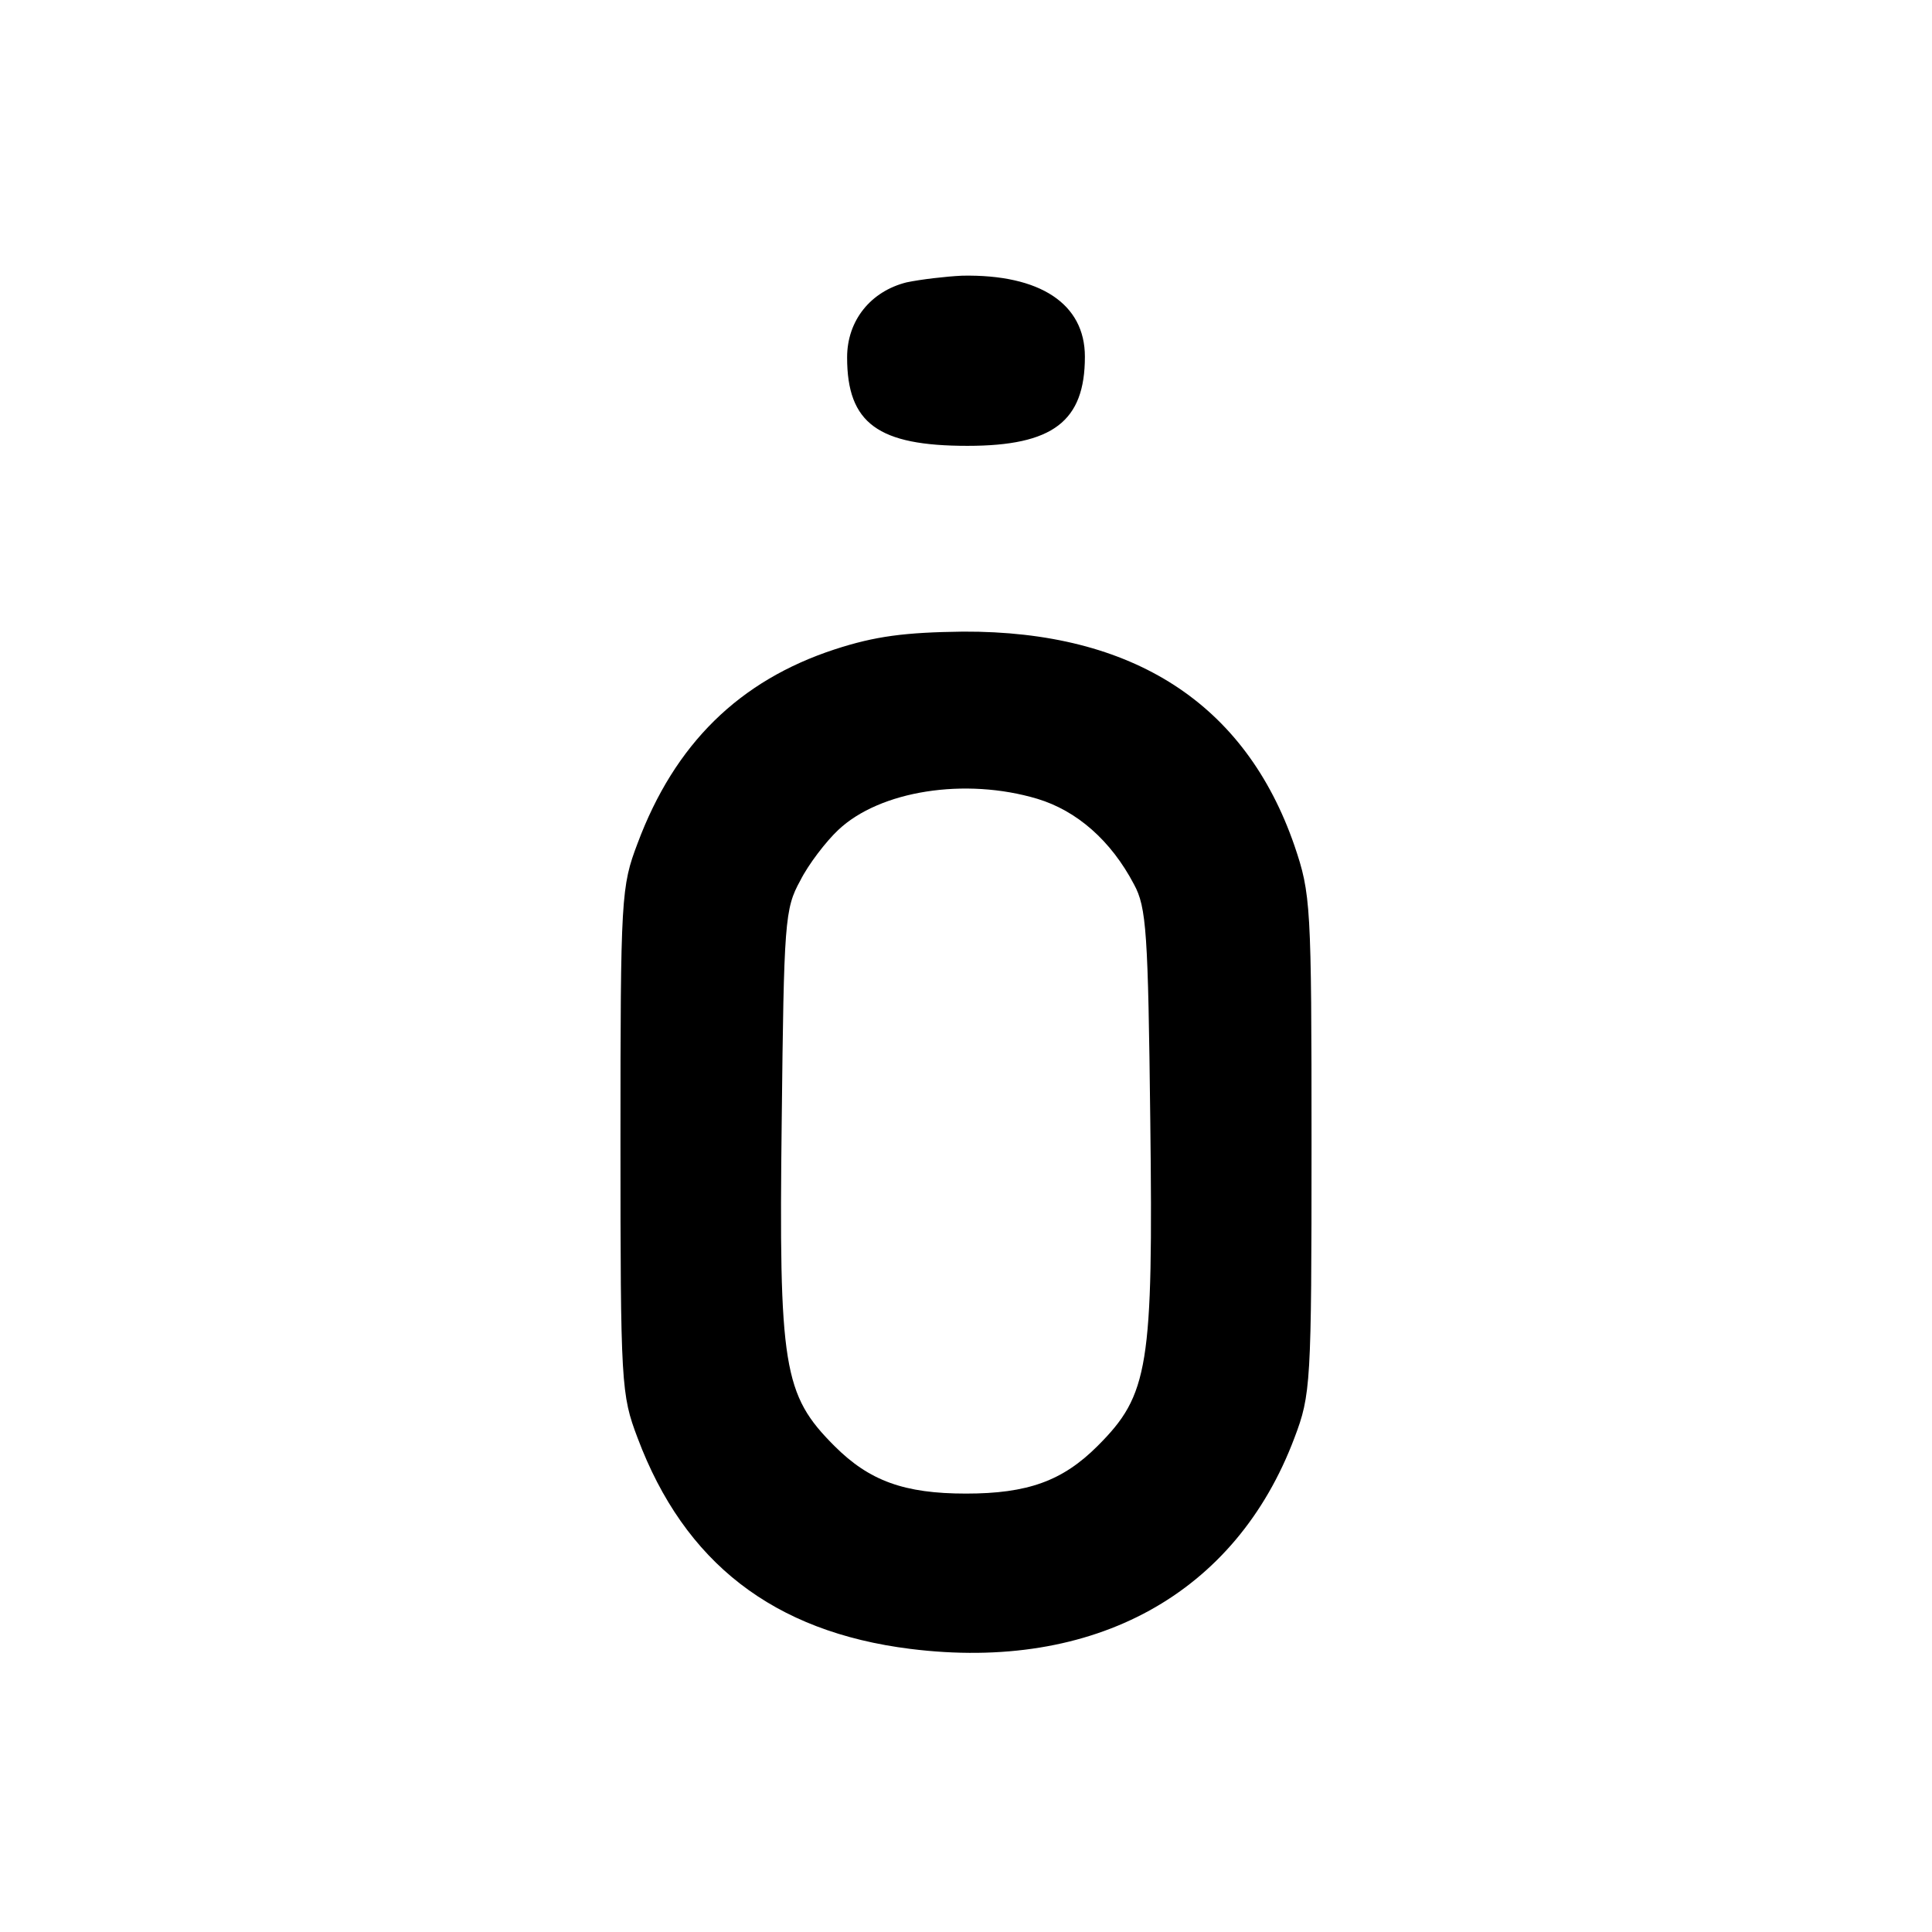
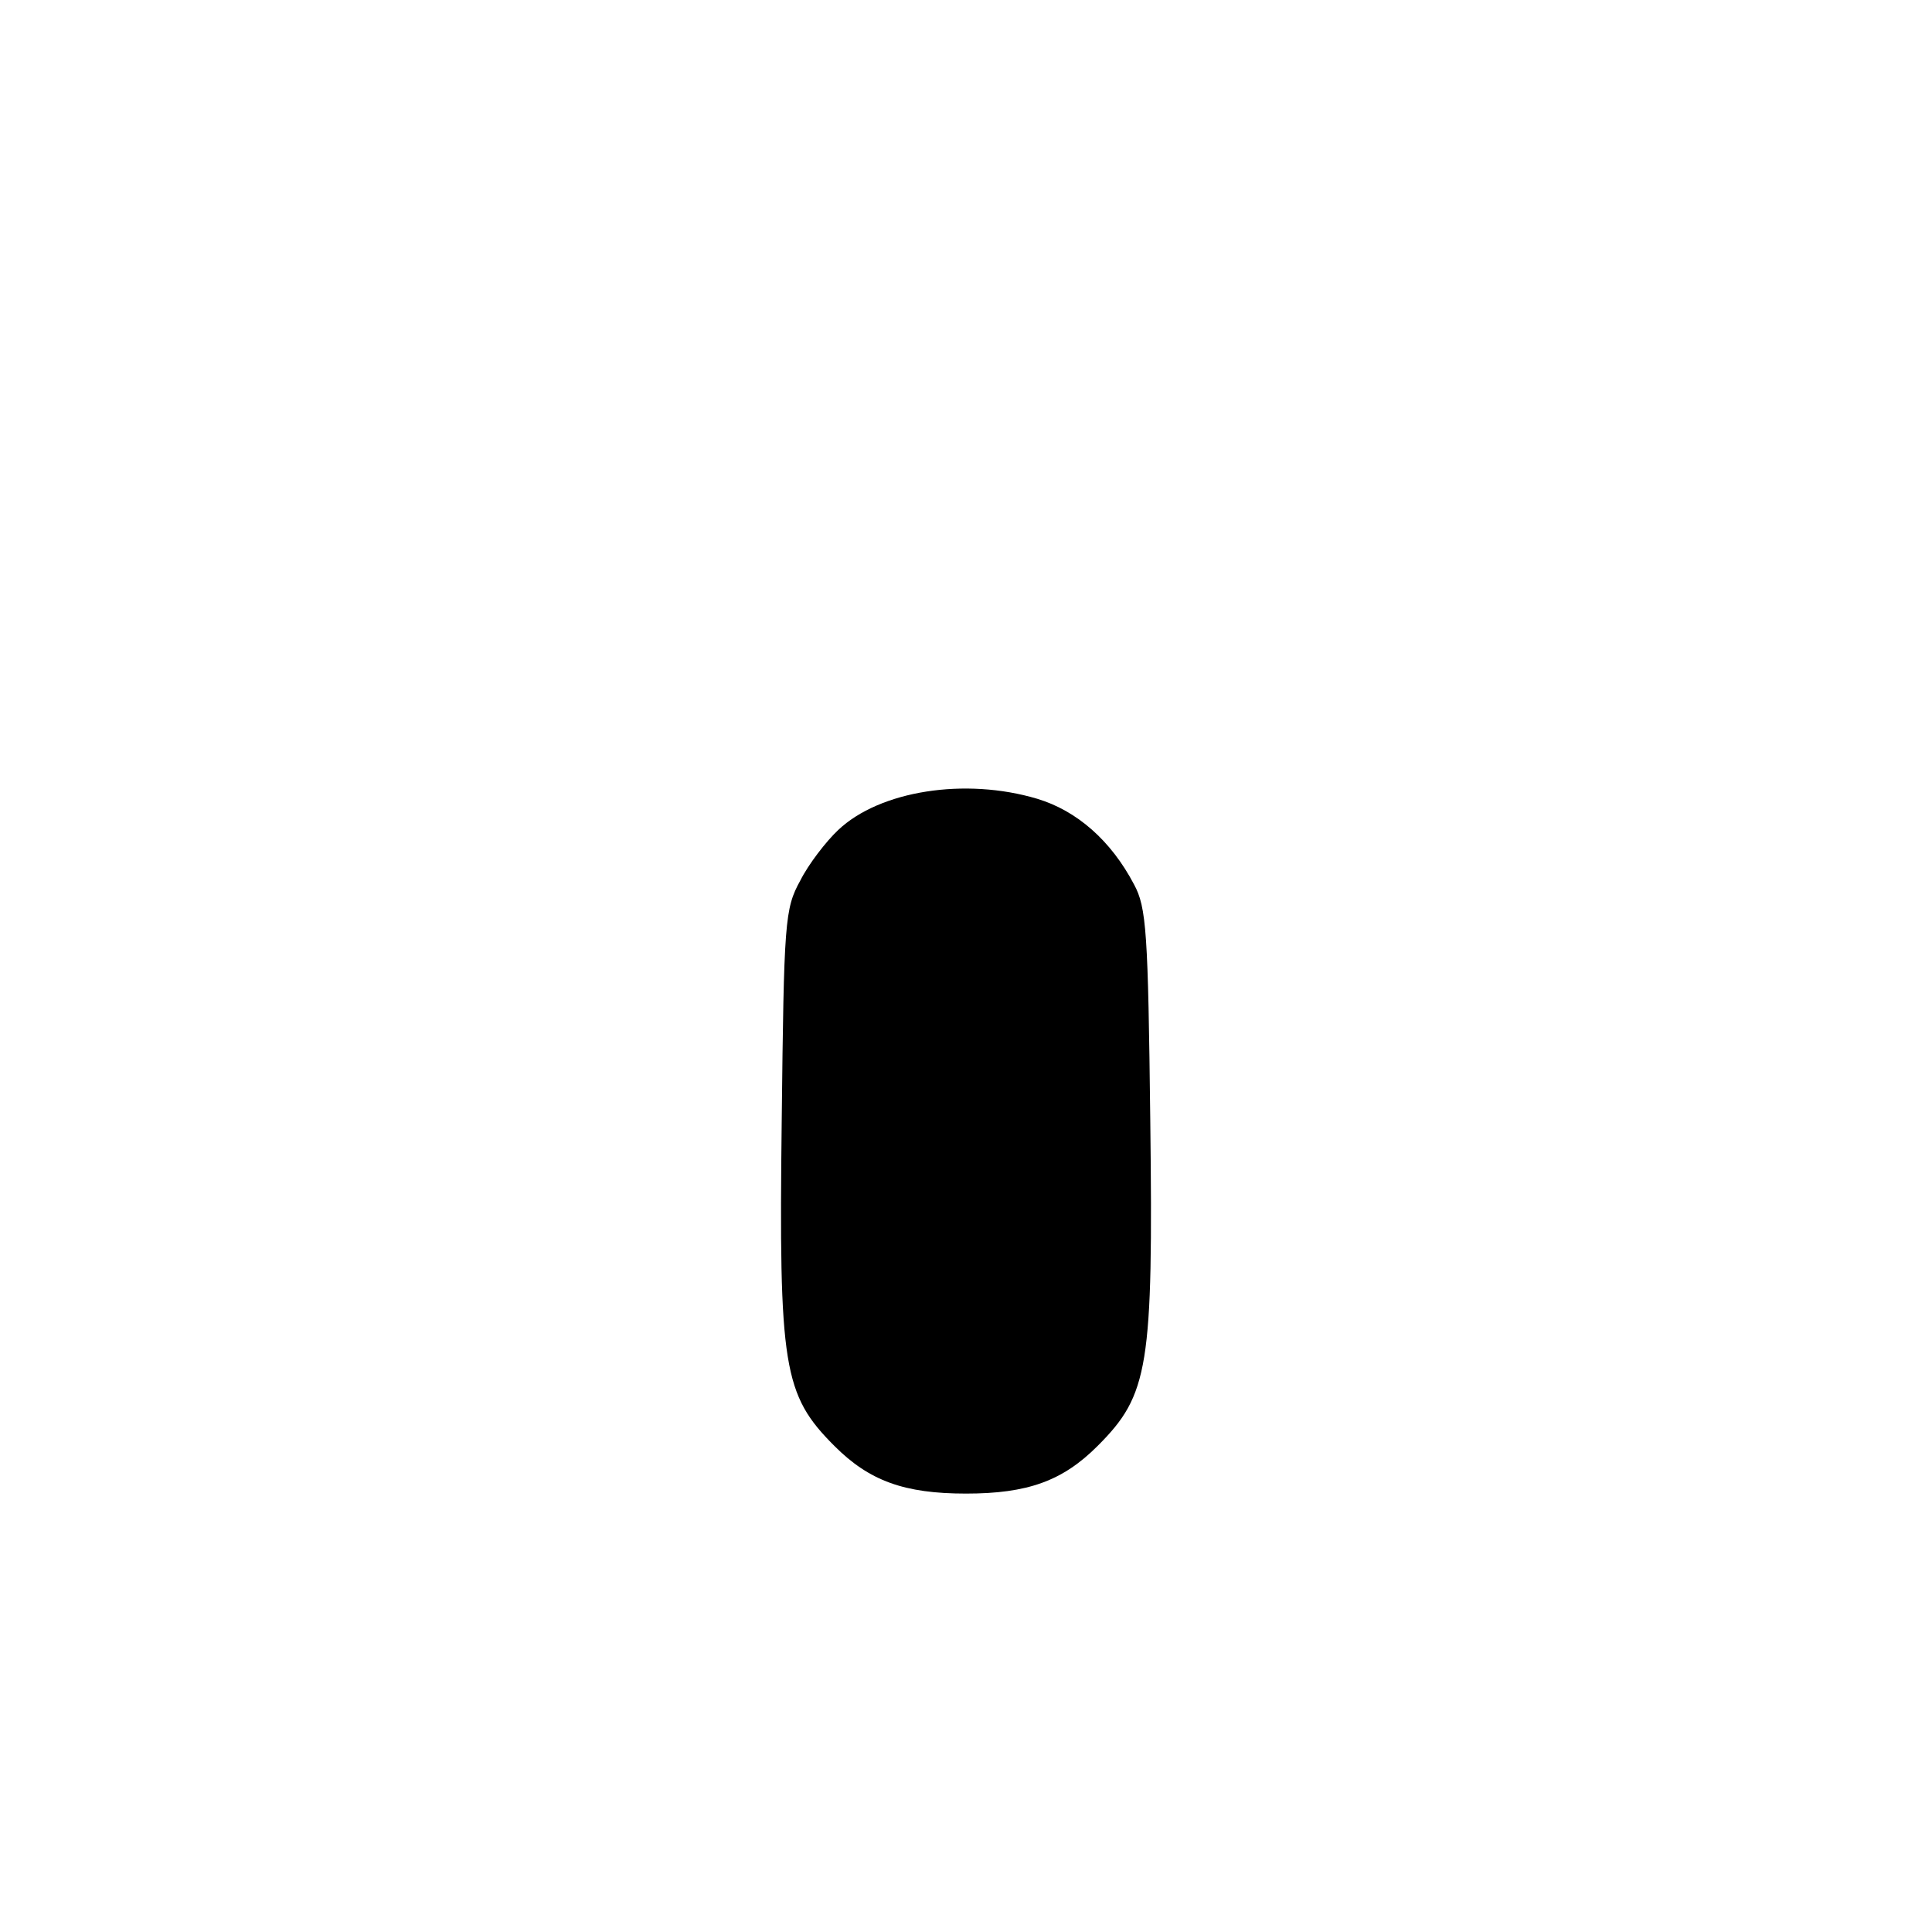
<svg xmlns="http://www.w3.org/2000/svg" version="1.0" width="260pt" height="260pt" viewBox="0 0 260 260" preserveAspectRatio="xMidYMid meet">
  <g transform="translate(0,260) scale(0.1,-0.1)" fill="#000000" stroke="none">
-     <path d="M1220 2220 c-48 -12 -80 -51 -80 -101 0 -89 42 -119 162 -119 115 0 158 33 158 120 0 71 -60 111 -165 109 -22 -1 -56 -5 -75 -9z" />
-     <path d="M1123 1726 c-128 -42 -215 -127 -265 -261 -22 -58 -23 -71 -23 -400 0 -329 1 -342 23 -400 63 -168 183 -261 367 -284 248 -31 438 74 517 284 22 58 23 72 23 395 0 324 -1 337 -23 402 -66 191 -217 289 -446 288 -78 -1 -118 -6 -173 -24z m273 -201 c53 -16 99 -56 130 -115 17 -31 19 -65 22 -318 4 -332 -2 -369 -71 -438 -47 -47 -94 -64 -177 -64 -83 0 -130 17 -177 64 -69 69 -75 106 -71 438 3 268 4 285 25 323 11 22 35 53 51 68 56 53 171 71 268 42z" />
+     <path d="M1123 1726 z m273 -201 c53 -16 99 -56 130 -115 17 -31 19 -65 22 -318 4 -332 -2 -369 -71 -438 -47 -47 -94 -64 -177 -64 -83 0 -130 17 -177 64 -69 69 -75 106 -71 438 3 268 4 285 25 323 11 22 35 53 51 68 56 53 171 71 268 42z" />
  </g>
</svg>